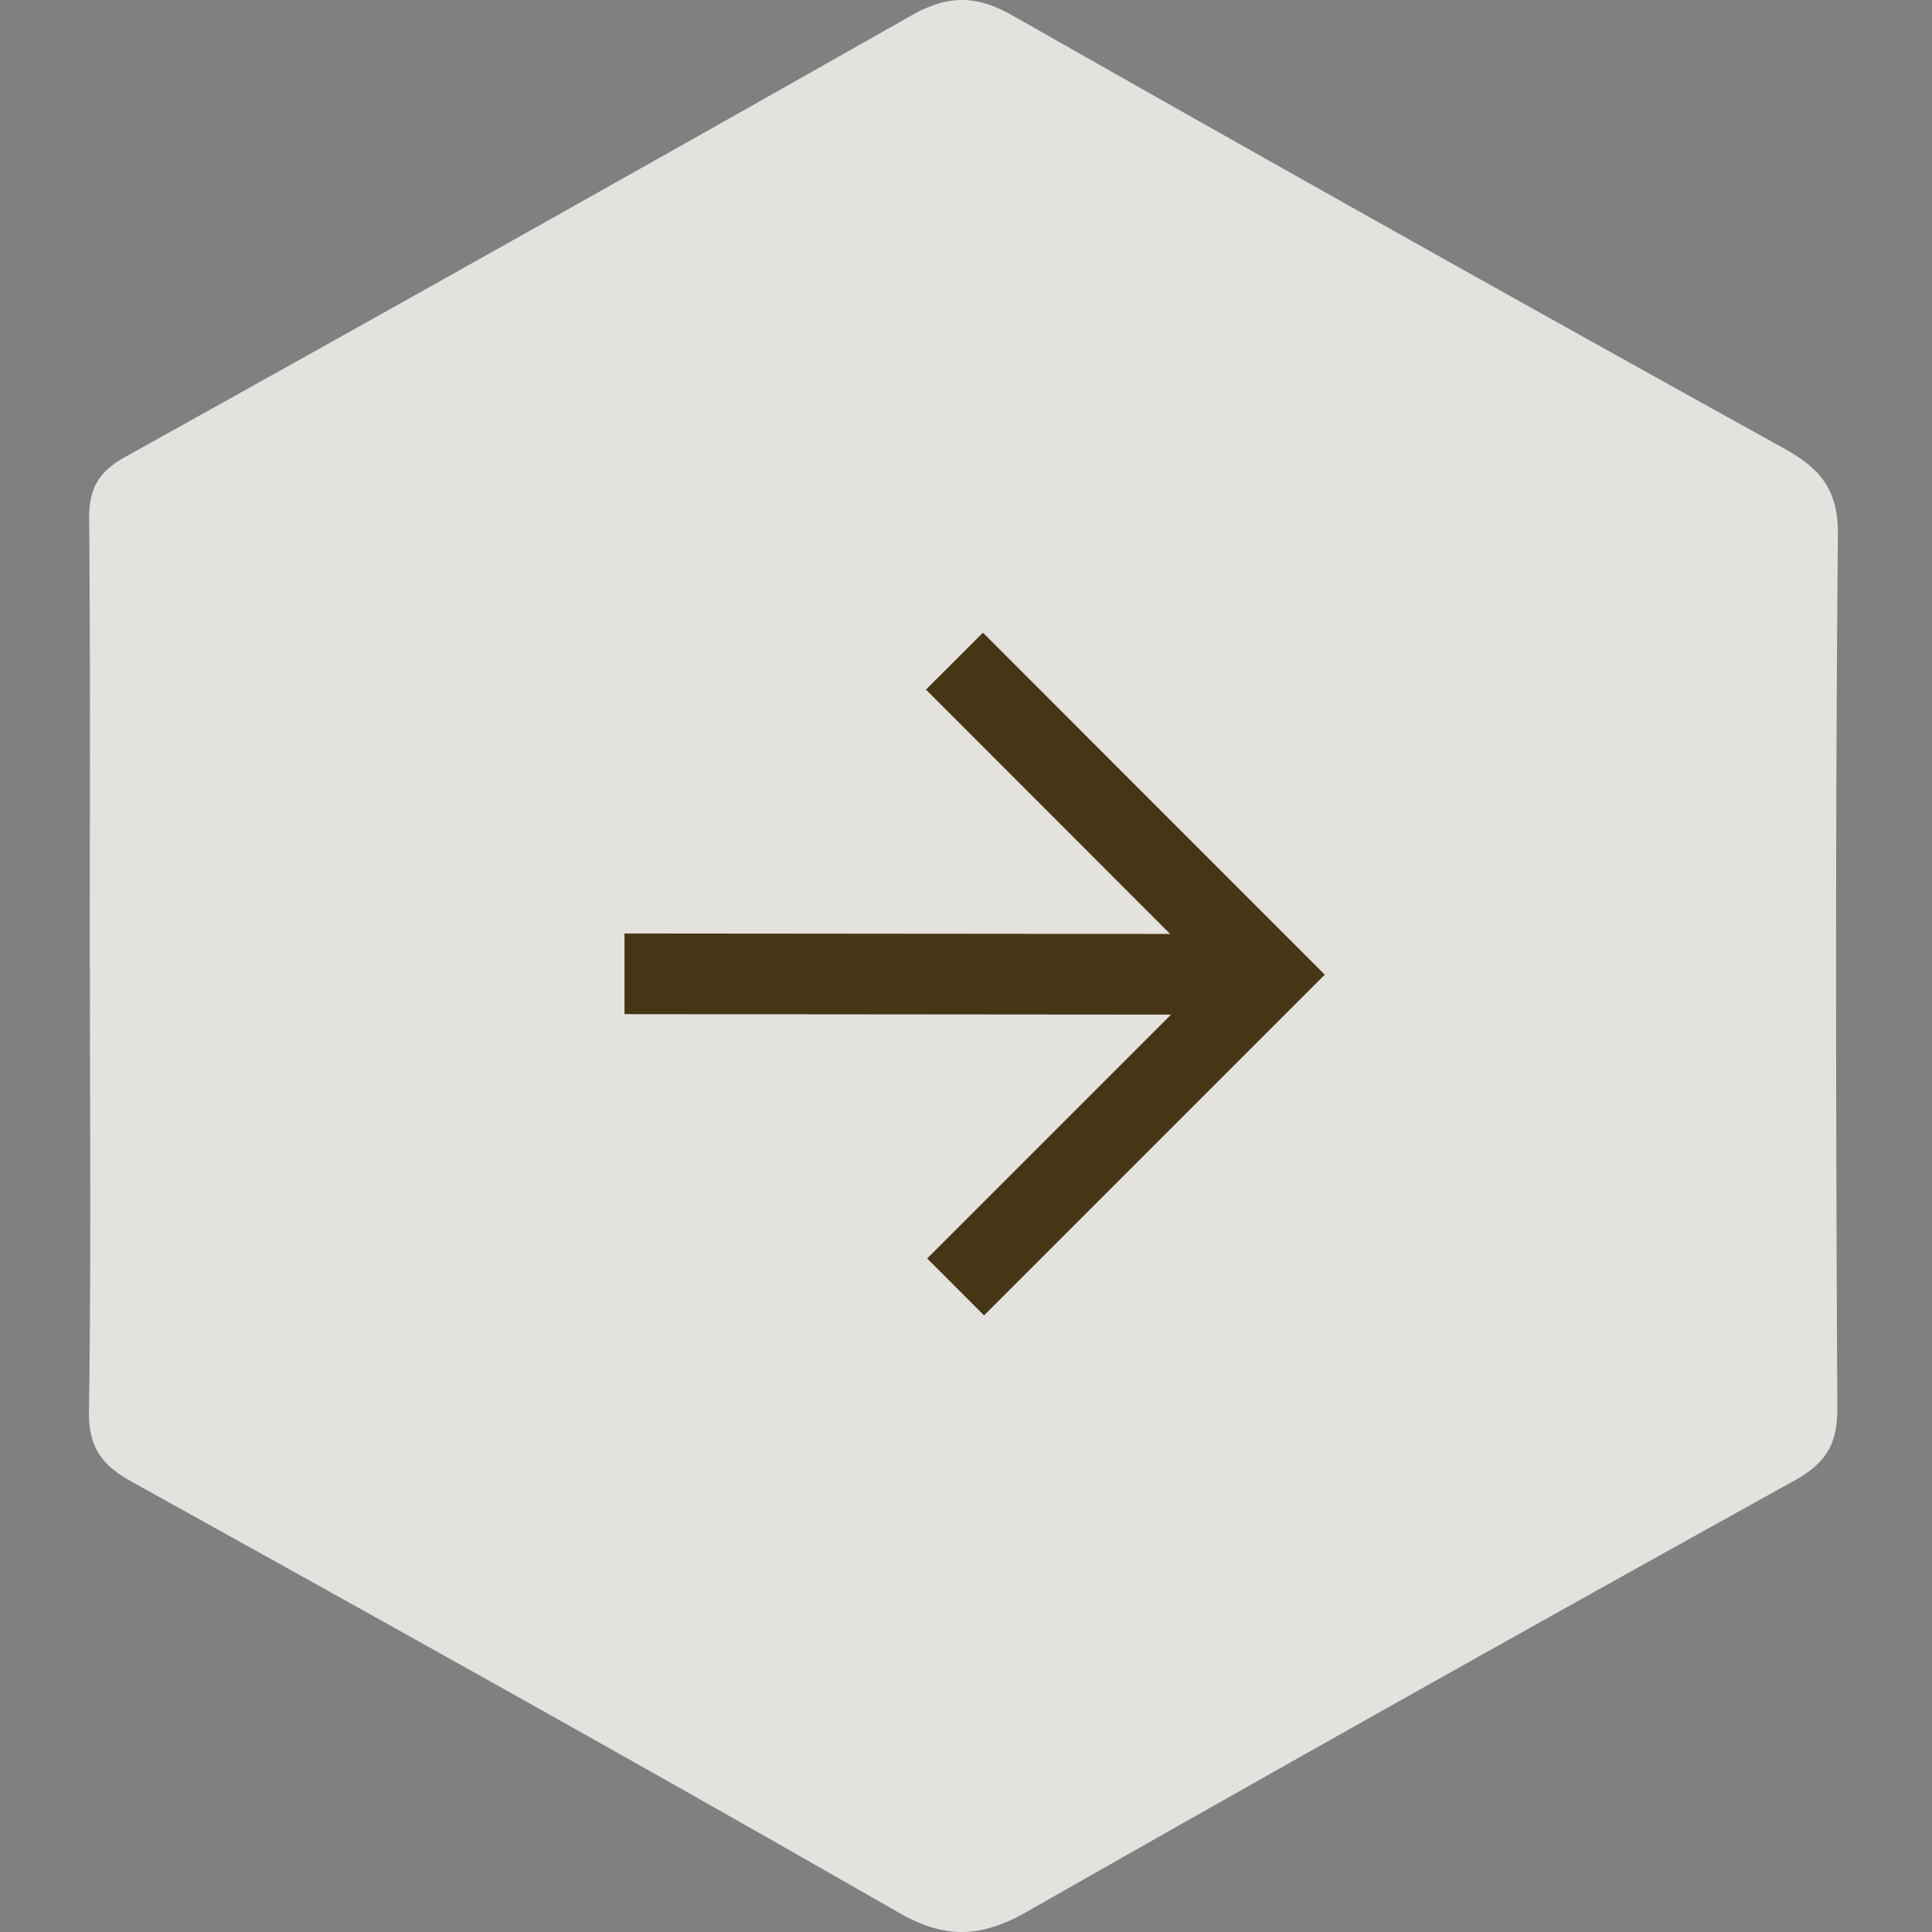
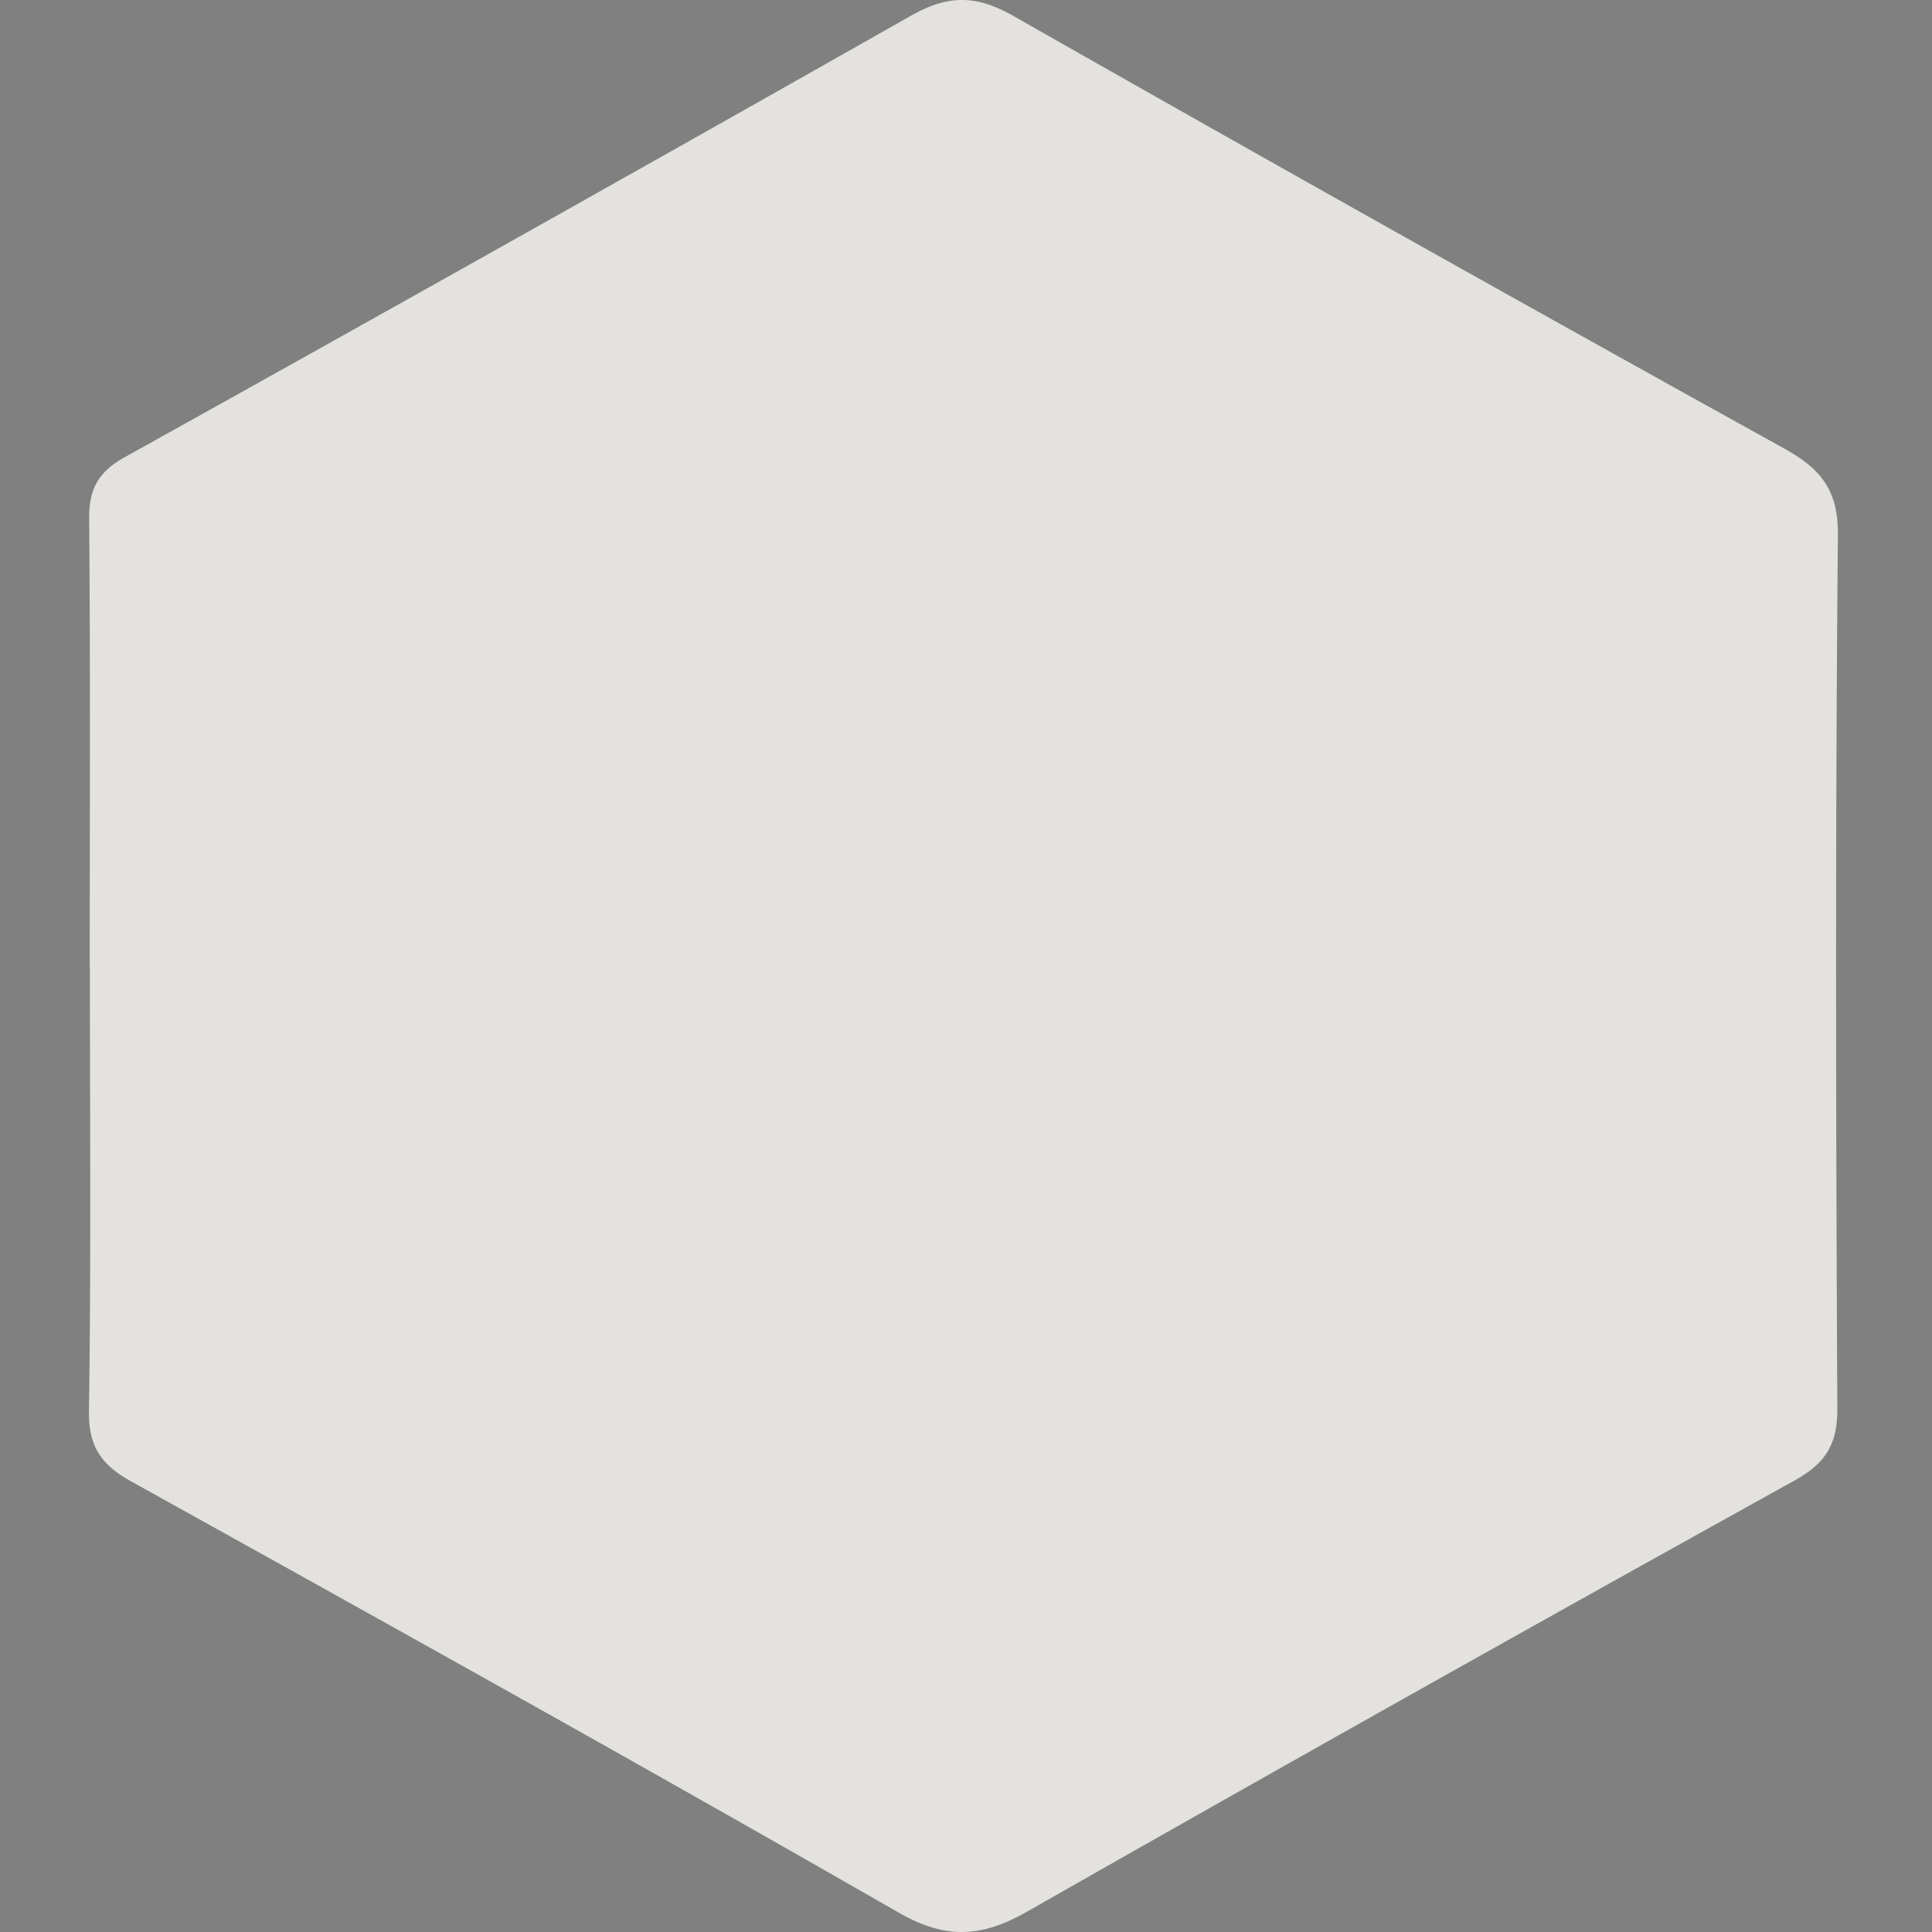
<svg xmlns="http://www.w3.org/2000/svg" width="48" height="48" fill="none">
  <rect width="100%" height="100%" fill="#808080" stroke="none" />
  <path fill="#FCFAF5" fill-opacity=".8" d="M2.229 24.019c0-3.712.018-7.42-.014-11.132-.004-.73.217-1.157.886-1.529C9.627 7.728 16.14 4.07 22.637.388c.895-.506 1.592-.529 2.525 0a1945.38 1945.38 0 0 0 19.157 10.75c.914.507 1.352 1.032 1.343 2.148-.065 7.24-.05 14.485-.014 21.73 0 .87-.29 1.336-1.061 1.766A1922.393 1922.393 0 0 0 25.53 47.487c-1.14.65-2.022.709-3.217.023-6.318-3.627-12.687-7.169-19.056-10.706-.761-.421-1.061-.887-1.047-1.757.055-3.676.023-7.348.023-11.024l-.005-.004Z" />
-   <path fill="#463615" d="m23.035 31.266 7.05-7.05-7.08-7.083 1.415-1.414 8.494 8.497-8.465 8.465-1.414-1.415Z" />
-   <path fill="#463615" d="M30.517 25.21v-2.005l-15.002-.013v2.004l15.002.013Z" />
</svg>